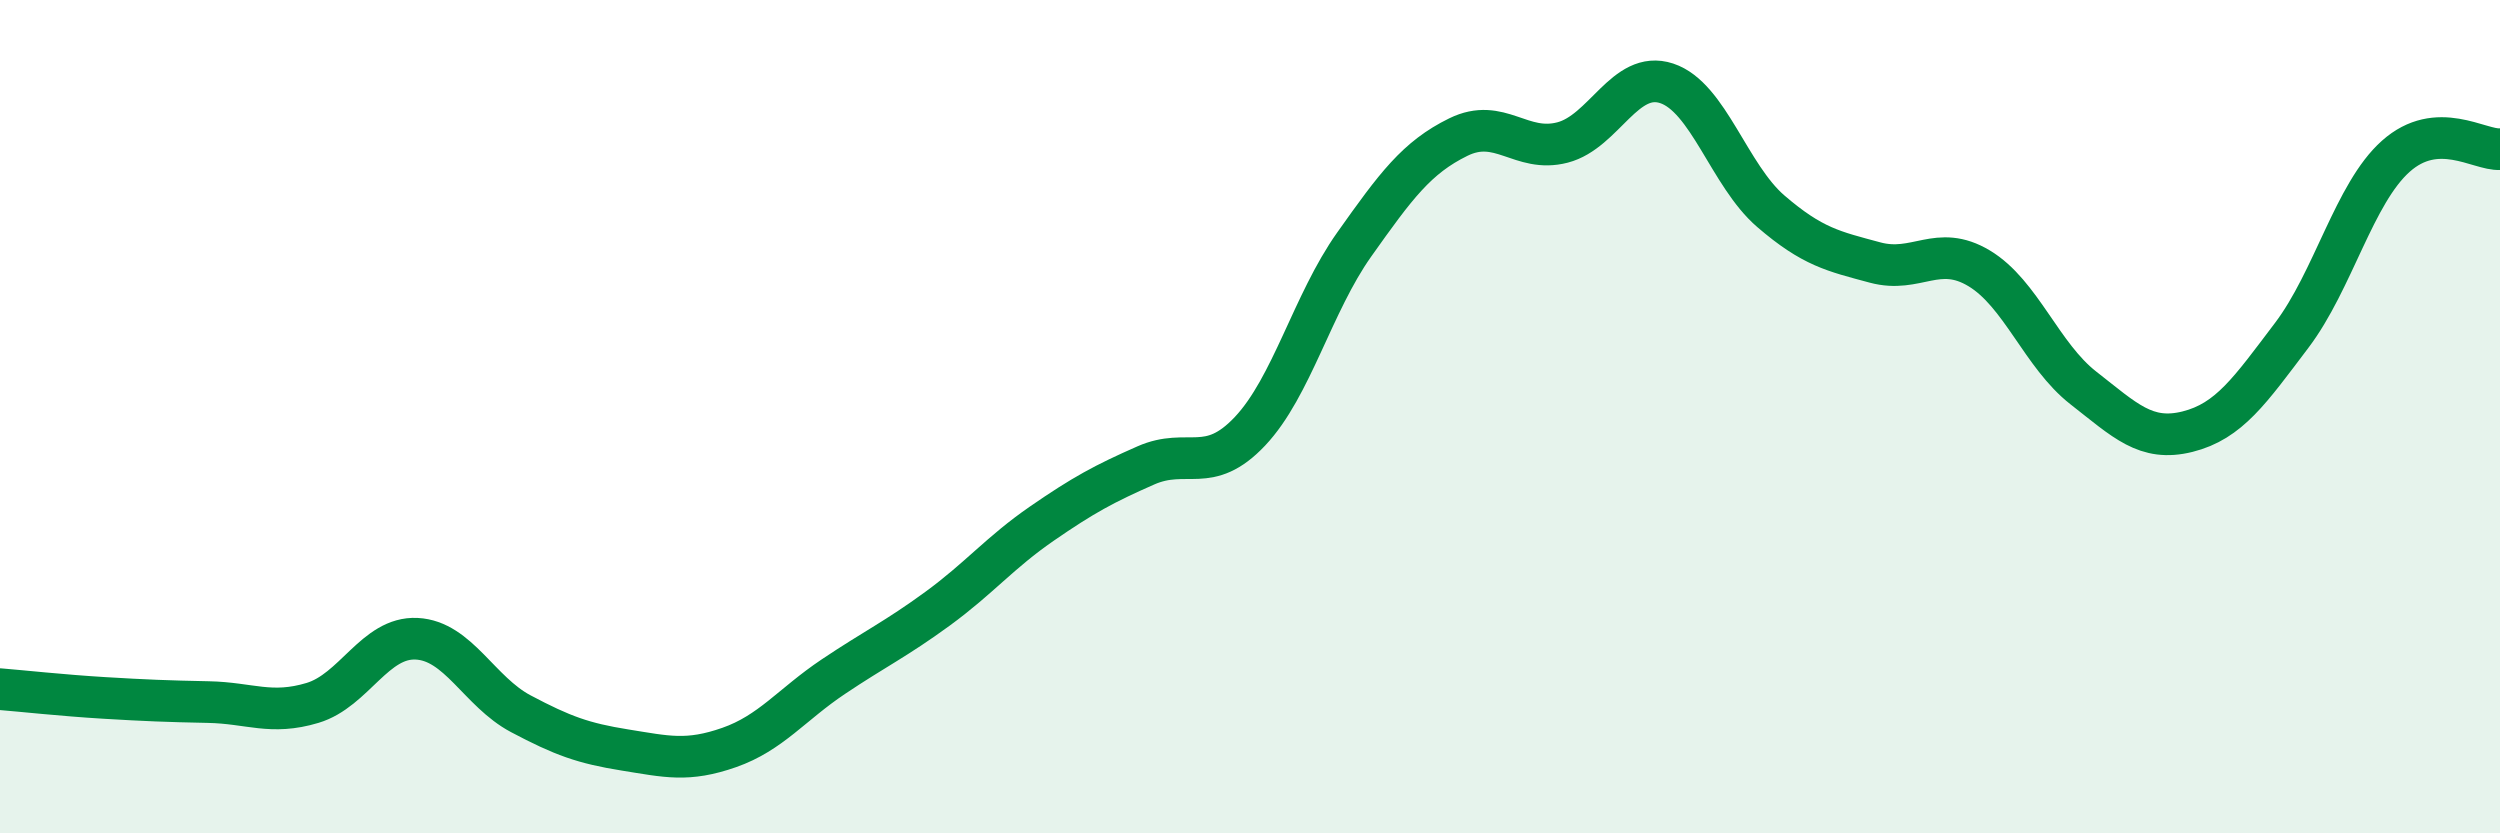
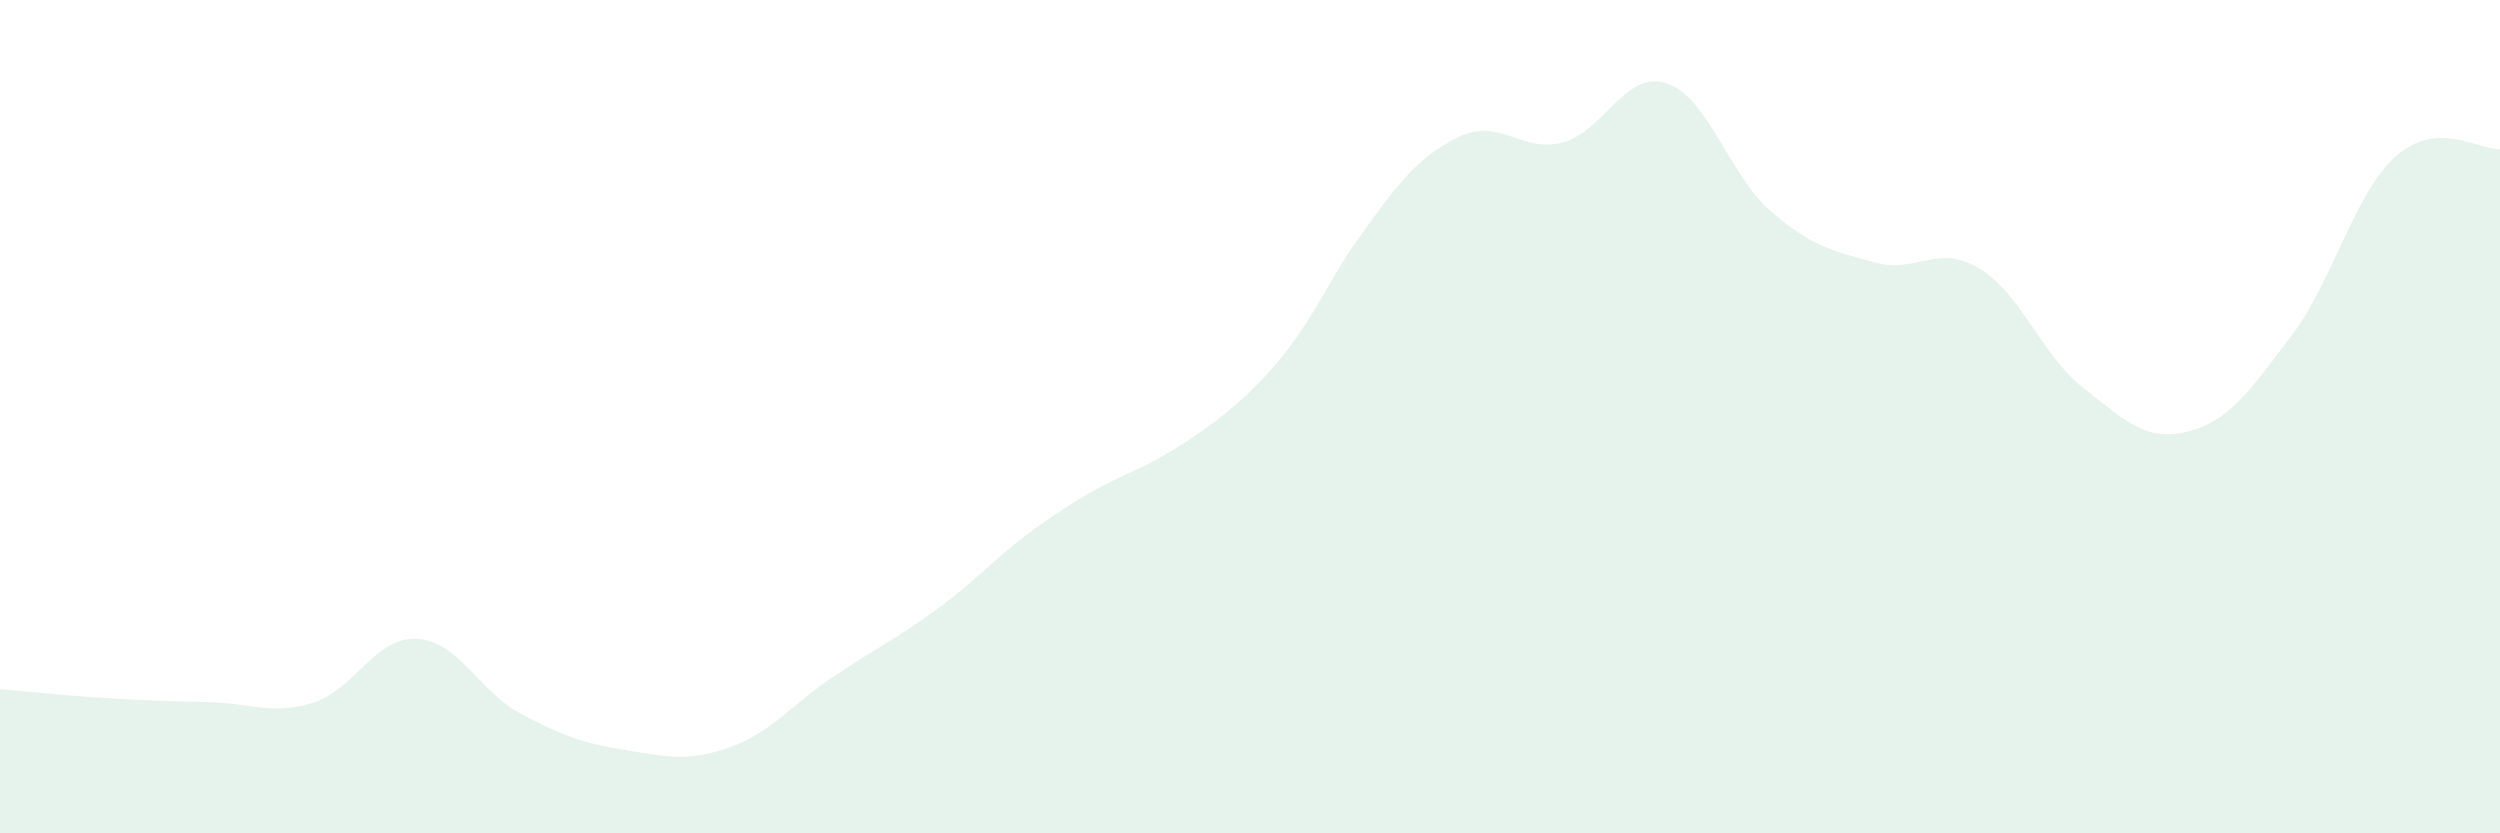
<svg xmlns="http://www.w3.org/2000/svg" width="60" height="20" viewBox="0 0 60 20">
-   <path d="M 0,16.54 C 0.5,16.58 1.5,16.69 2.5,16.75 C 3.5,16.81 4,16.83 5,16.85 C 6,16.87 6.5,17.17 7.5,16.87 C 8.5,16.57 9,15.28 10,15.33 C 11,15.38 11.5,16.6 12.5,17.13 C 13.5,17.66 14,17.84 15,18 C 16,18.16 16.5,18.29 17.5,17.94 C 18.5,17.59 19,16.91 20,16.24 C 21,15.57 21.5,15.34 22.5,14.61 C 23.5,13.88 24,13.26 25,12.57 C 26,11.88 26.5,11.61 27.5,11.17 C 28.5,10.73 29,11.41 30,10.35 C 31,9.29 31.5,7.28 32.5,5.87 C 33.5,4.46 34,3.78 35,3.29 C 36,2.8 36.5,3.68 37.5,3.42 C 38.5,3.16 39,1.67 40,2 C 41,2.33 41.5,4.21 42.5,5.07 C 43.5,5.93 44,6.03 45,6.3 C 46,6.57 46.5,5.84 47.5,6.44 C 48.5,7.04 49,8.53 50,9.31 C 51,10.09 51.5,10.61 52.5,10.36 C 53.5,10.11 54,9.37 55,8.05 C 56,6.73 56.5,4.64 57.5,3.75 C 58.5,2.86 59.5,3.61 60,3.58L60 20L0 20Z" fill="#008740" opacity="0.1" stroke-linecap="round" stroke-linejoin="round" />
-   <path d="M 0,16.54 C 0.5,16.58 1.5,16.69 2.5,16.75 C 3.5,16.81 4,16.83 5,16.85 C 6,16.87 6.5,17.17 7.5,16.87 C 8.5,16.57 9,15.28 10,15.33 C 11,15.38 11.5,16.6 12.5,17.13 C 13.5,17.66 14,17.84 15,18 C 16,18.16 16.5,18.29 17.5,17.94 C 18.5,17.59 19,16.91 20,16.24 C 21,15.57 21.5,15.34 22.5,14.61 C 23.5,13.88 24,13.26 25,12.57 C 26,11.88 26.5,11.61 27.5,11.17 C 28.5,10.73 29,11.41 30,10.35 C 31,9.29 31.5,7.28 32.5,5.87 C 33.5,4.46 34,3.78 35,3.29 C 36,2.8 36.5,3.68 37.5,3.42 C 38.5,3.16 39,1.67 40,2 C 41,2.33 41.5,4.21 42.5,5.07 C 43.5,5.93 44,6.03 45,6.3 C 46,6.57 46.5,5.84 47.5,6.44 C 48.5,7.04 49,8.53 50,9.31 C 51,10.09 51.5,10.61 52.5,10.36 C 53.5,10.11 54,9.37 55,8.05 C 56,6.73 56.5,4.64 57.5,3.75 C 58.5,2.86 59.5,3.61 60,3.58" stroke="#008740" stroke-width="1" fill="none" stroke-linecap="round" stroke-linejoin="round" />
+   <path d="M 0,16.54 C 0.5,16.58 1.5,16.69 2.5,16.75 C 3.5,16.81 4,16.83 5,16.85 C 6,16.87 6.5,17.17 7.5,16.87 C 8.5,16.57 9,15.28 10,15.33 C 11,15.38 11.5,16.6 12.5,17.13 C 13.5,17.66 14,17.84 15,18 C 16,18.16 16.5,18.29 17.5,17.94 C 18.5,17.59 19,16.91 20,16.24 C 21,15.57 21.5,15.34 22.5,14.61 C 23.5,13.88 24,13.26 25,12.57 C 26,11.88 26.5,11.61 27.5,11.17 C 31,9.29 31.5,7.28 32.5,5.87 C 33.5,4.46 34,3.78 35,3.29 C 36,2.8 36.5,3.68 37.5,3.42 C 38.5,3.16 39,1.67 40,2 C 41,2.33 41.5,4.21 42.5,5.07 C 43.5,5.93 44,6.03 45,6.3 C 46,6.57 46.5,5.84 47.5,6.44 C 48.5,7.04 49,8.53 50,9.31 C 51,10.09 51.5,10.61 52.5,10.36 C 53.5,10.11 54,9.37 55,8.05 C 56,6.73 56.5,4.64 57.5,3.75 C 58.5,2.86 59.5,3.61 60,3.58L60 20L0 20Z" fill="#008740" opacity="0.1" stroke-linecap="round" stroke-linejoin="round" />
</svg>